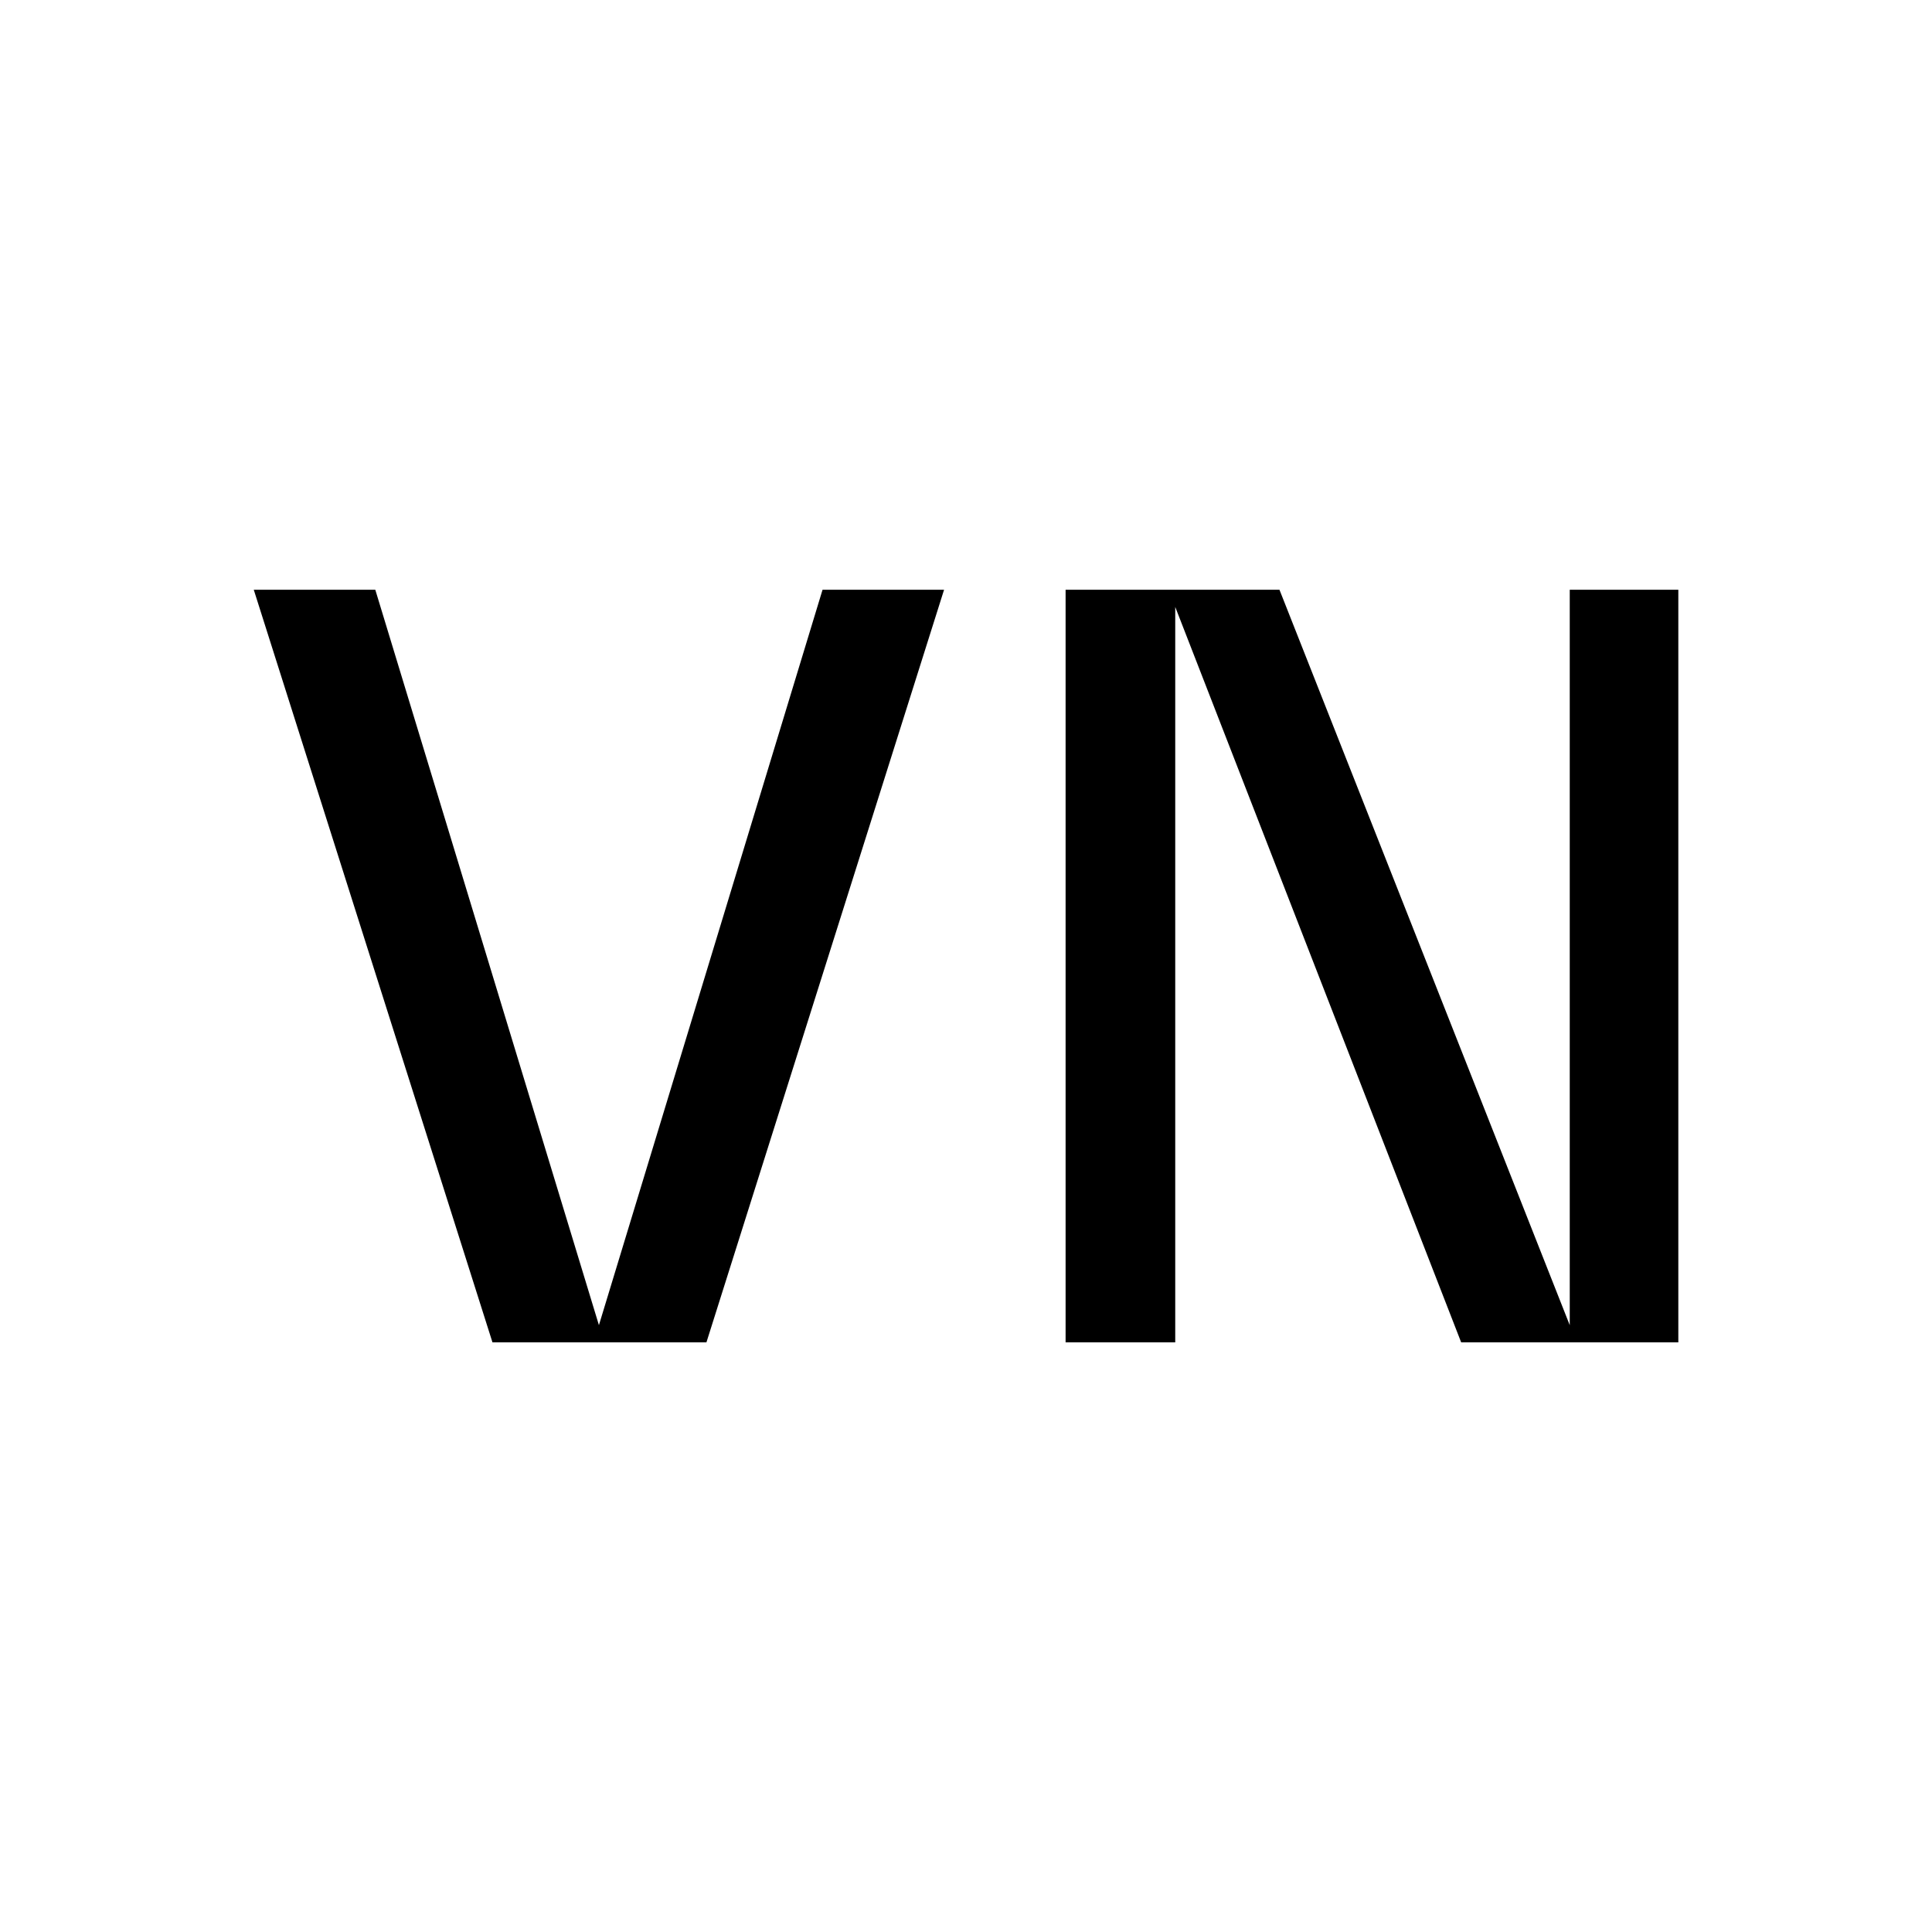
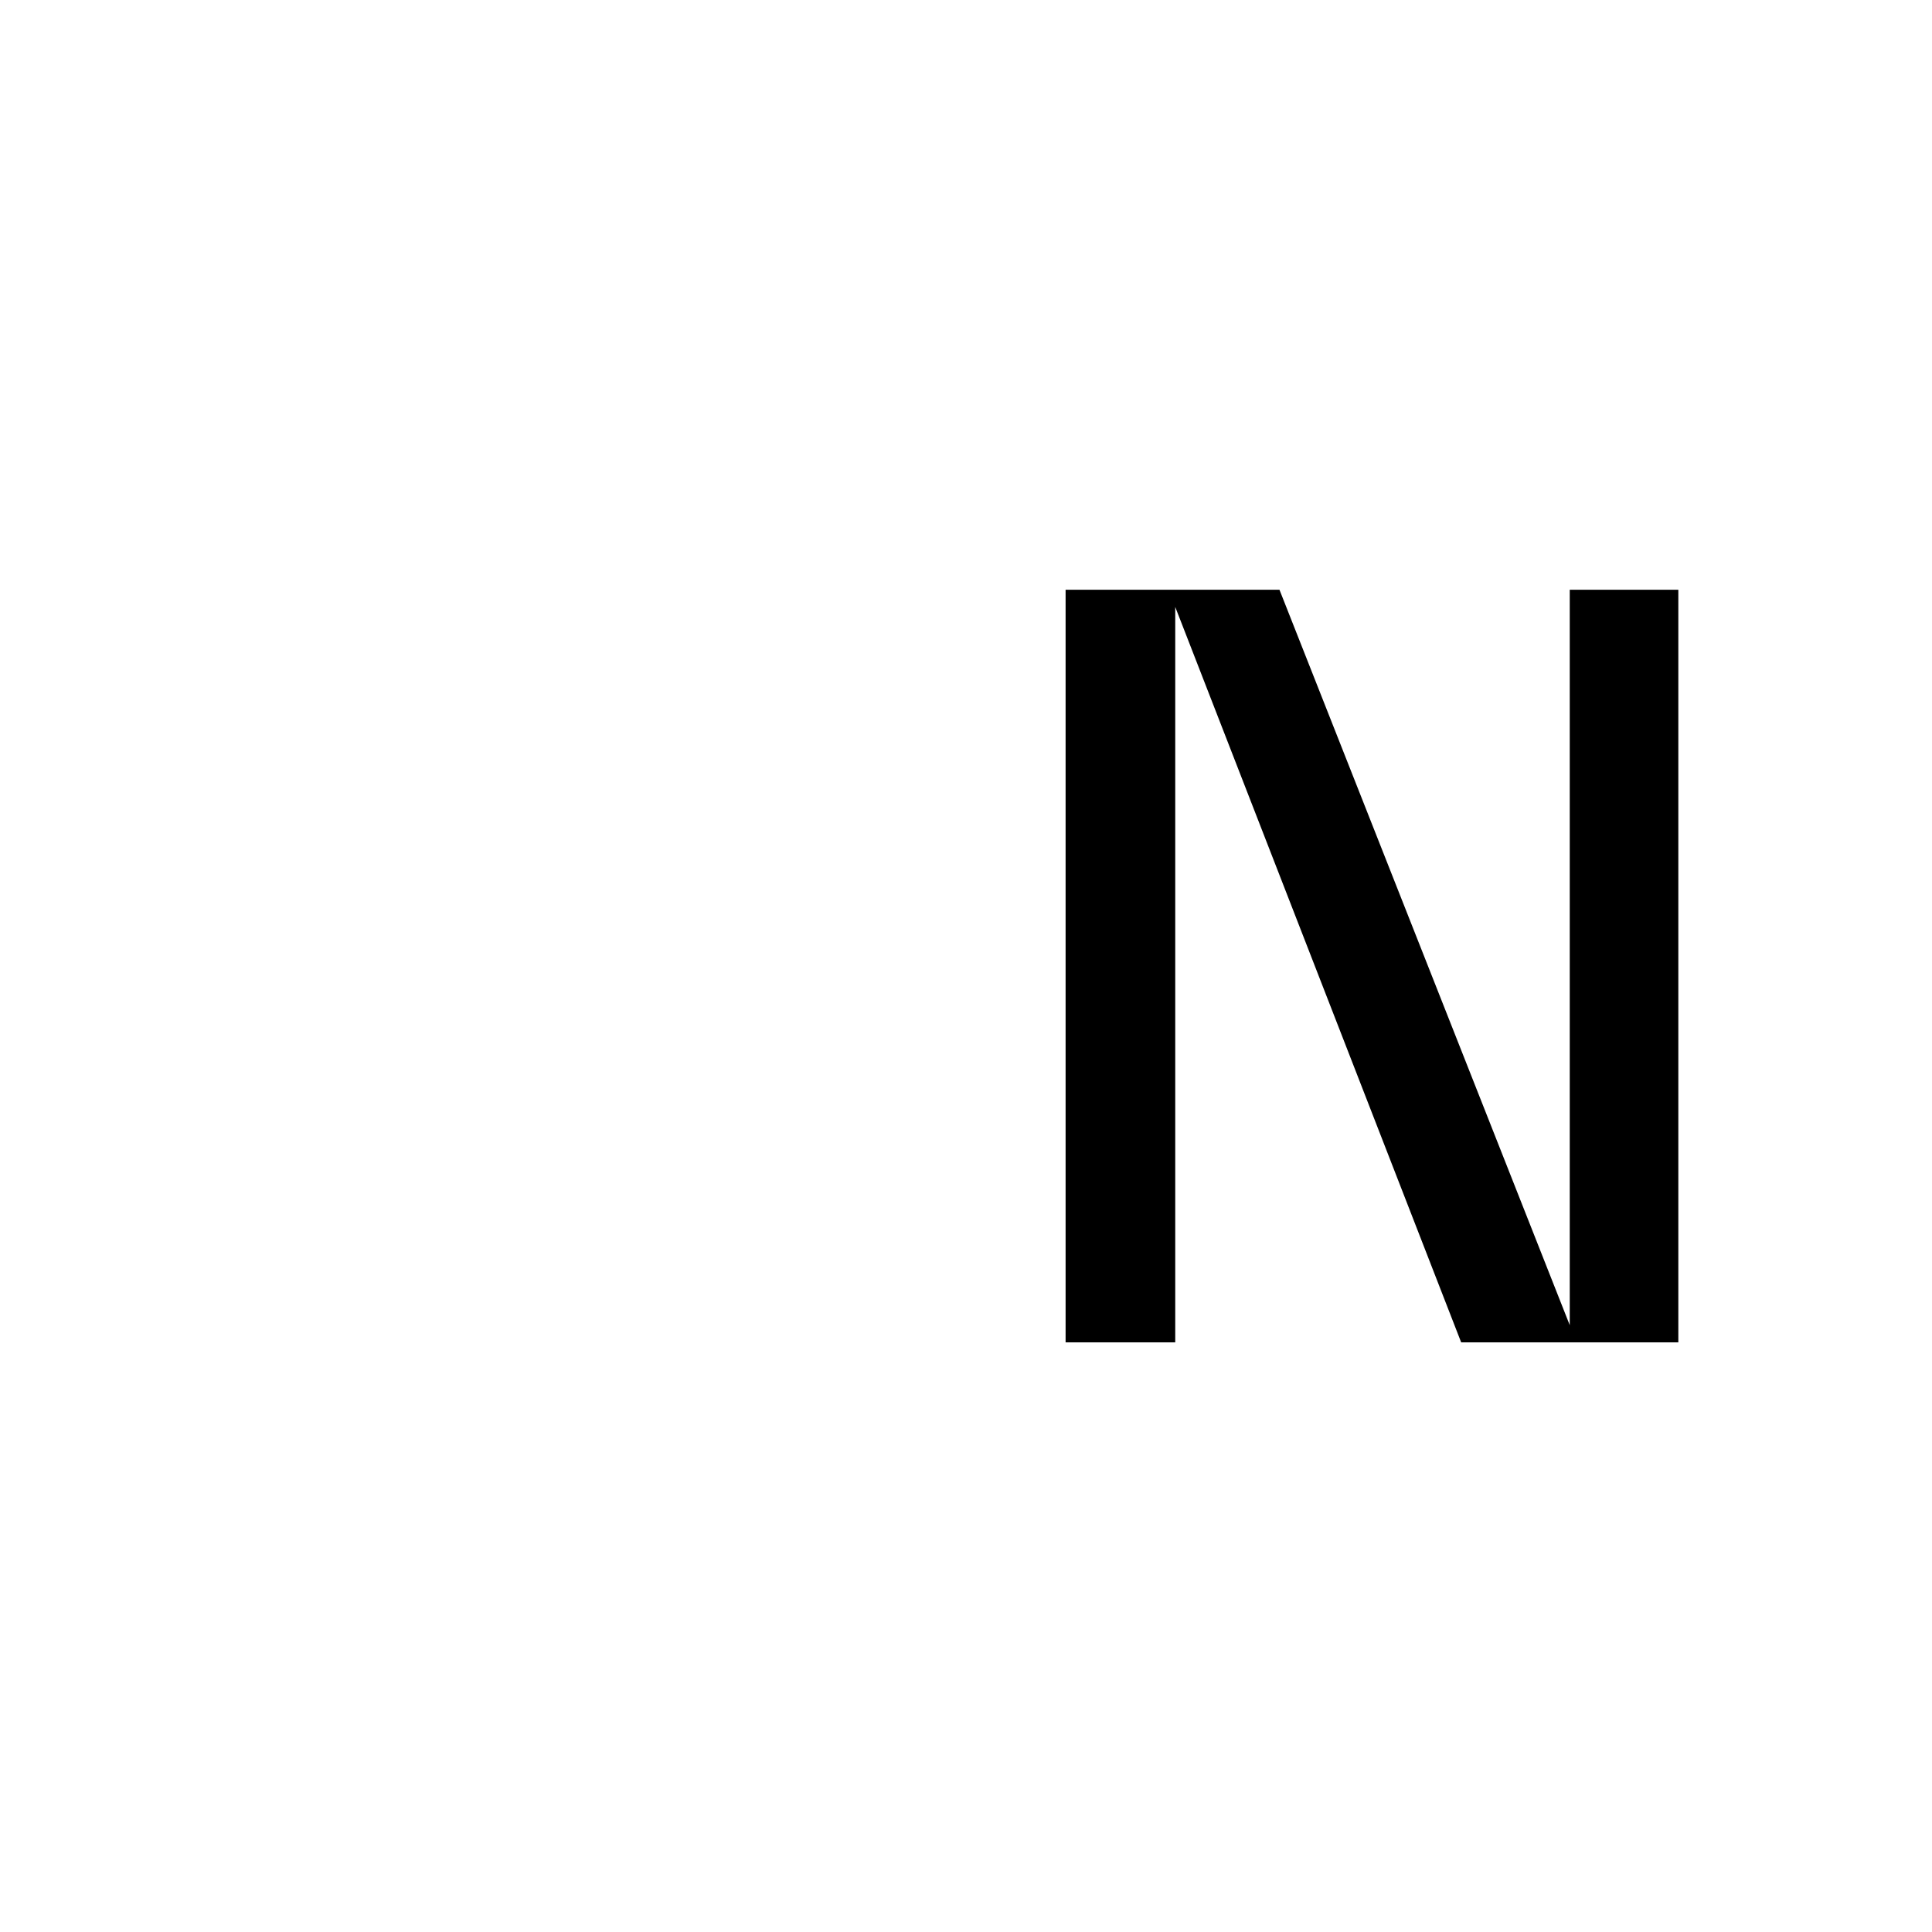
<svg xmlns="http://www.w3.org/2000/svg" id="Calque_1" data-name="Calque 1" viewBox="0 0 200 200">
  <defs>
    <style>
      .cls-1 {
        fill: none;
      }
    </style>
  </defs>
  <rect class="cls-1" width="200" height="200" />
  <g>
-     <path d="M26.27,61.05h12.58l23.15,76.13,23.15-76.13h12.58l-24.6,77.91h-22.15L26.27,61.05Z" />
    <path d="M110.3,61.05h22.15l30.05,76.13V61.05h11.24v77.91h-22.48l-29.6-76.13v76.13h-11.35V61.05Z" />
  </g>
</svg>